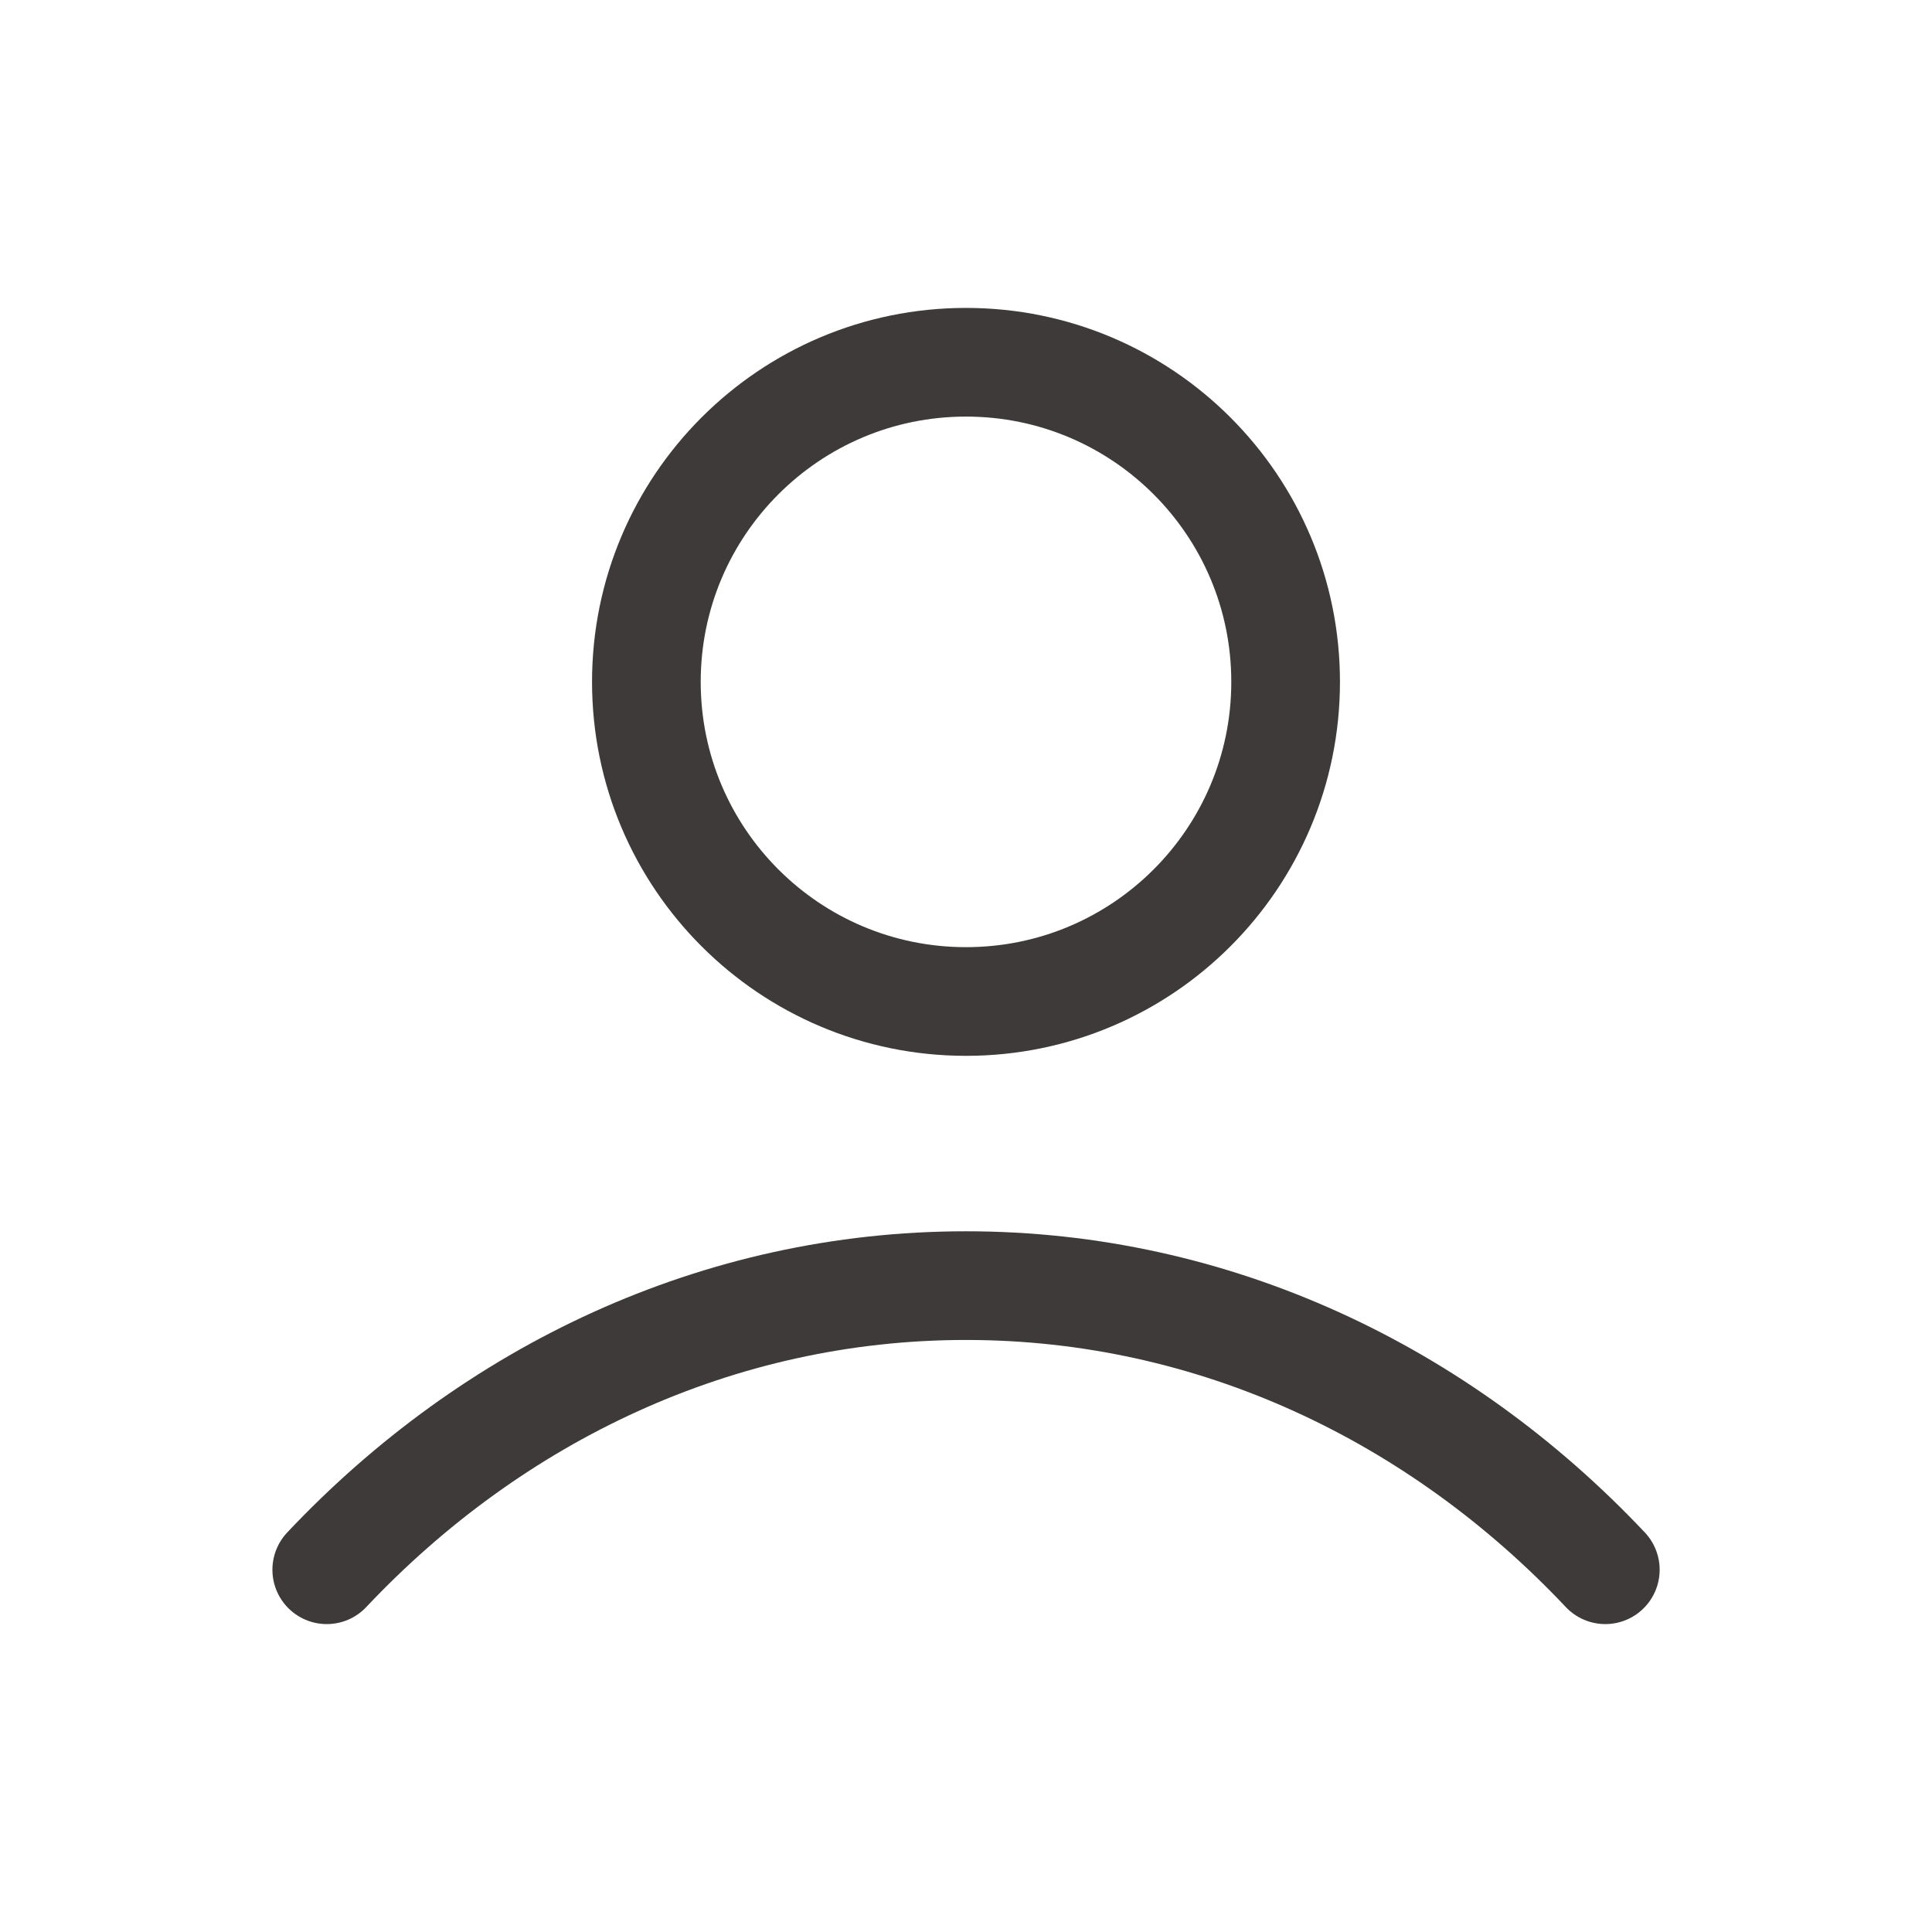
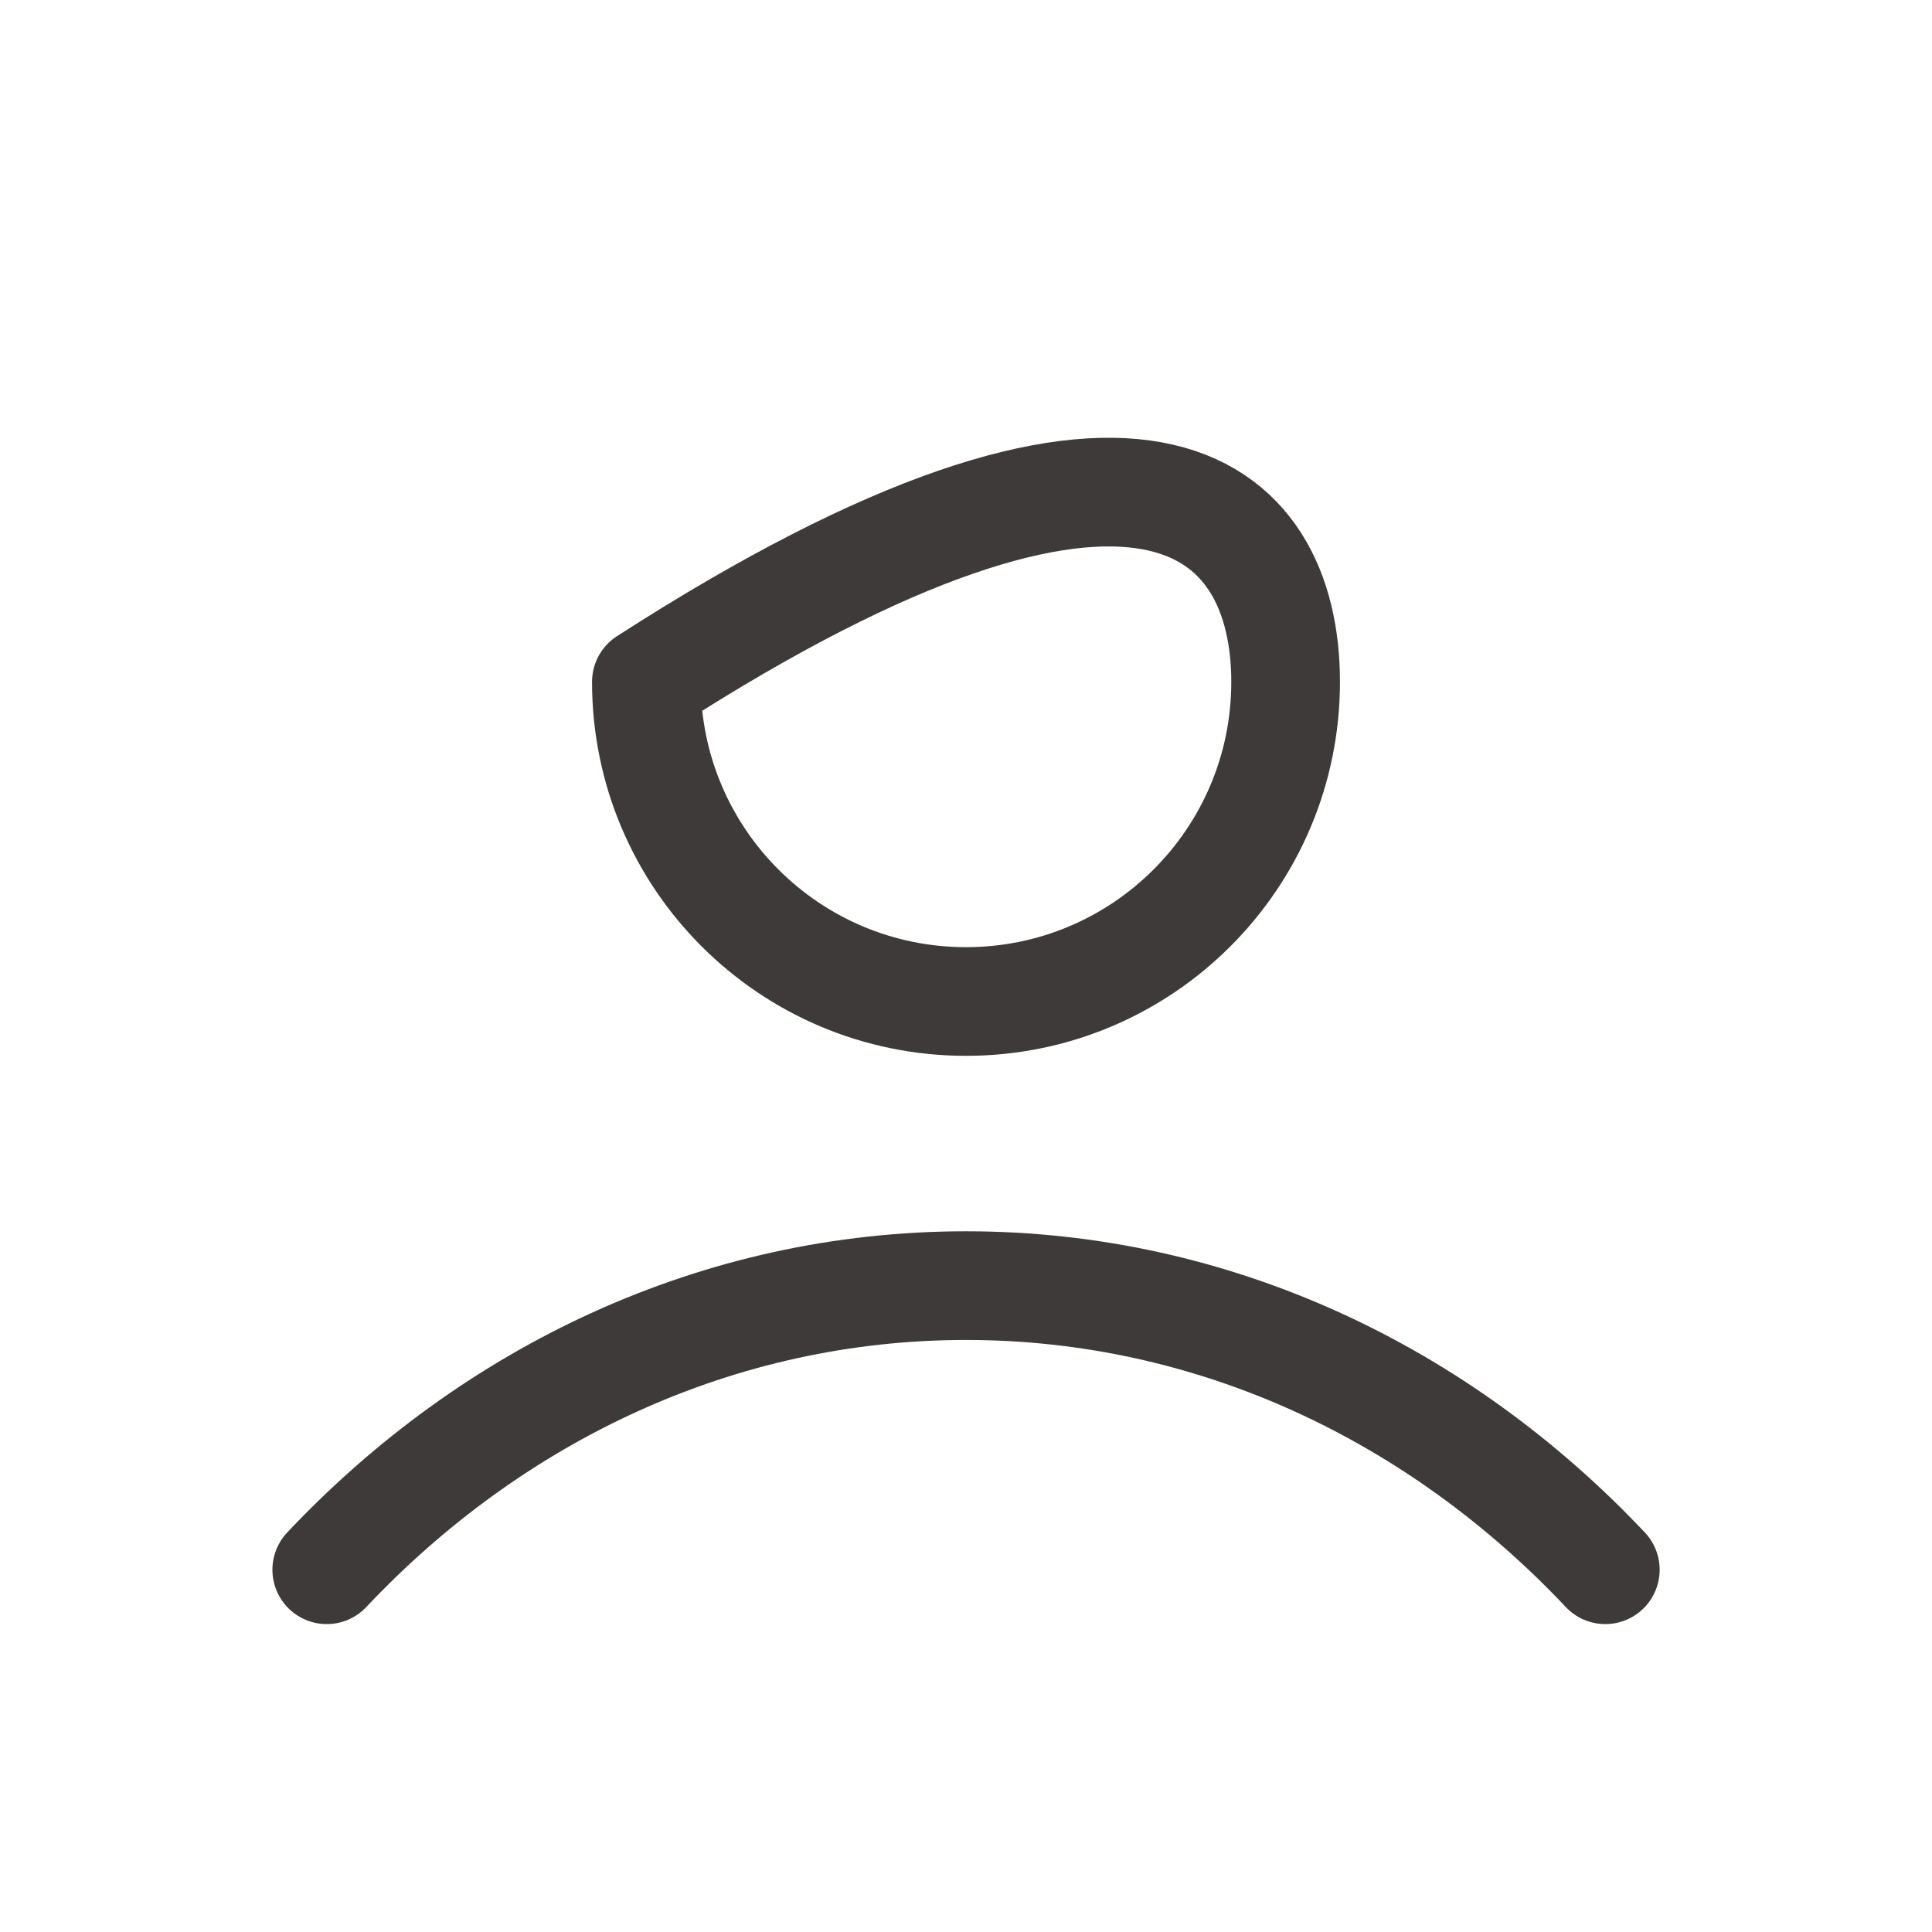
<svg xmlns="http://www.w3.org/2000/svg" width="32" height="32" viewBox="0 0 32 32" fill="none">
-   <path d="M5.412 26C8.16 23.085 11.891 21.294 16 21.294C20.11 21.294 23.841 23.085 26.589 26M21.294 11.294C21.294 14.218 18.924 16.588 16 16.588C13.076 16.588 10.706 14.218 10.706 11.294C10.706 8.37 13.076 6 16 6C18.924 6 21.294 8.37 21.294 11.294Z" stroke="#3E3A39" stroke-width="1.8" stroke-linecap="round" stroke-linejoin="round" />
+   <path d="M5.412 26C8.16 23.085 11.891 21.294 16 21.294C20.11 21.294 23.841 23.085 26.589 26M21.294 11.294C21.294 14.218 18.924 16.588 16 16.588C13.076 16.588 10.706 14.218 10.706 11.294C18.924 6 21.294 8.37 21.294 11.294Z" stroke="#3E3A39" stroke-width="1.8" stroke-linecap="round" stroke-linejoin="round" />
</svg>